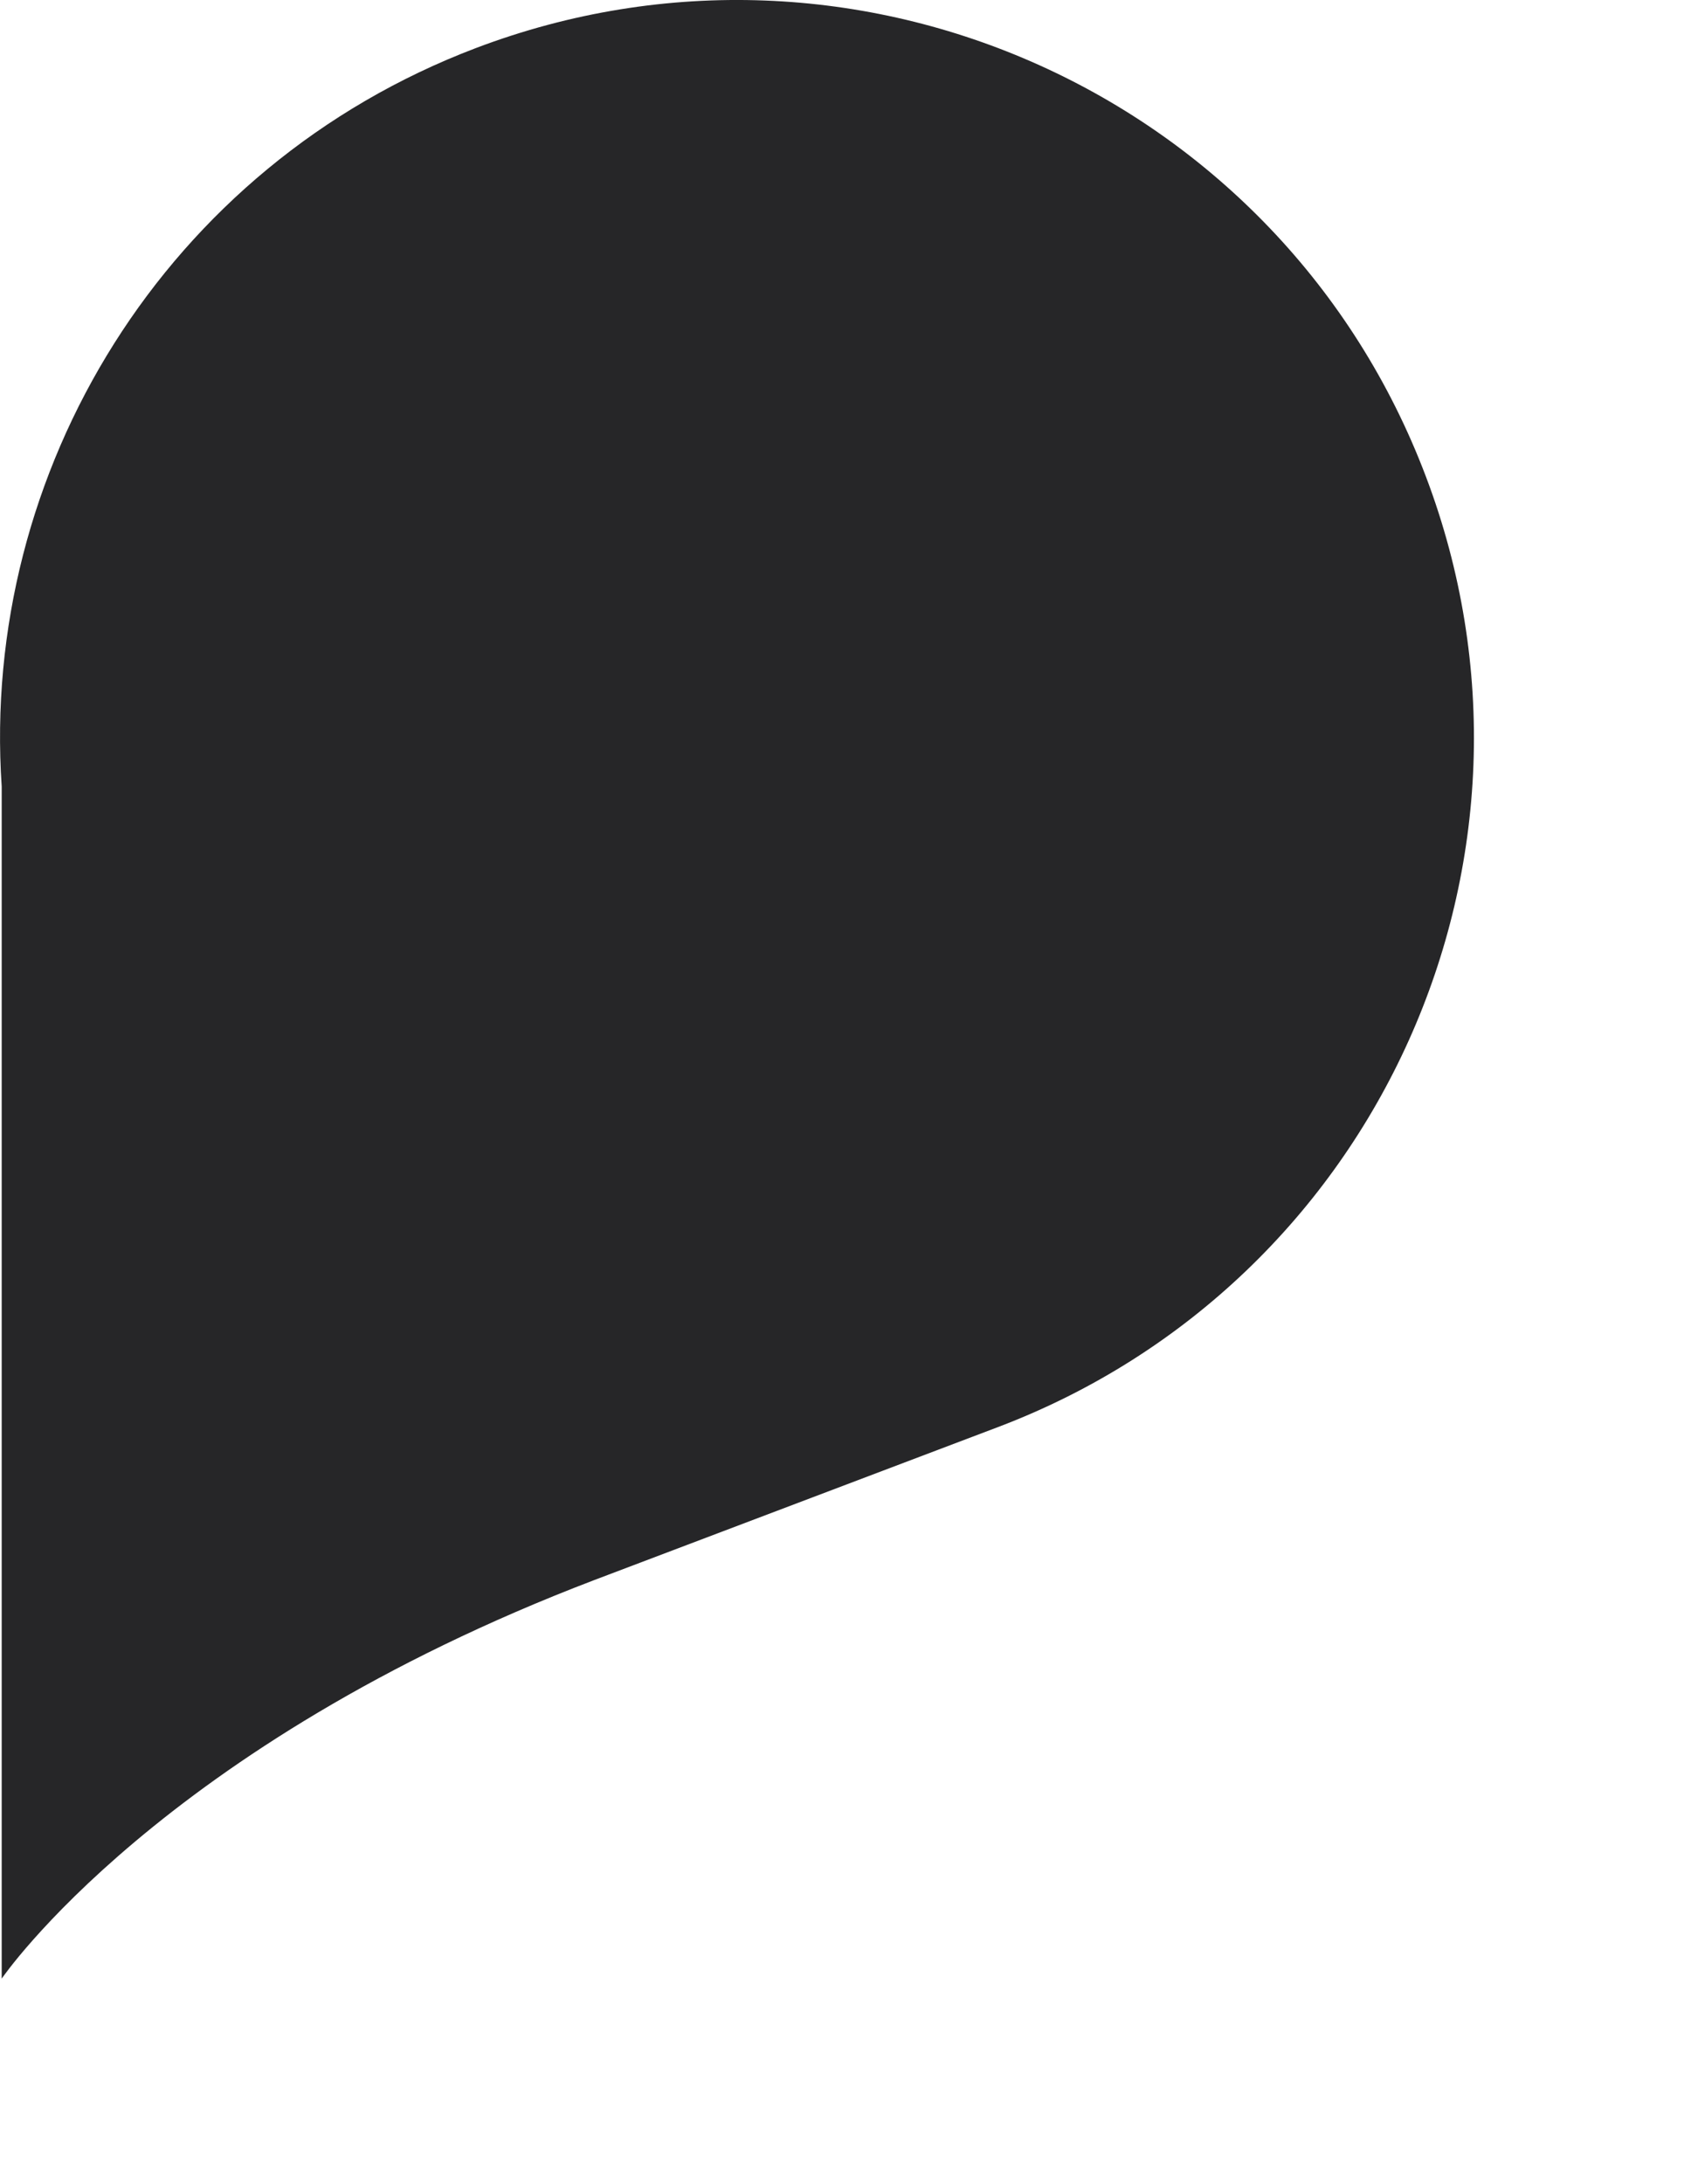
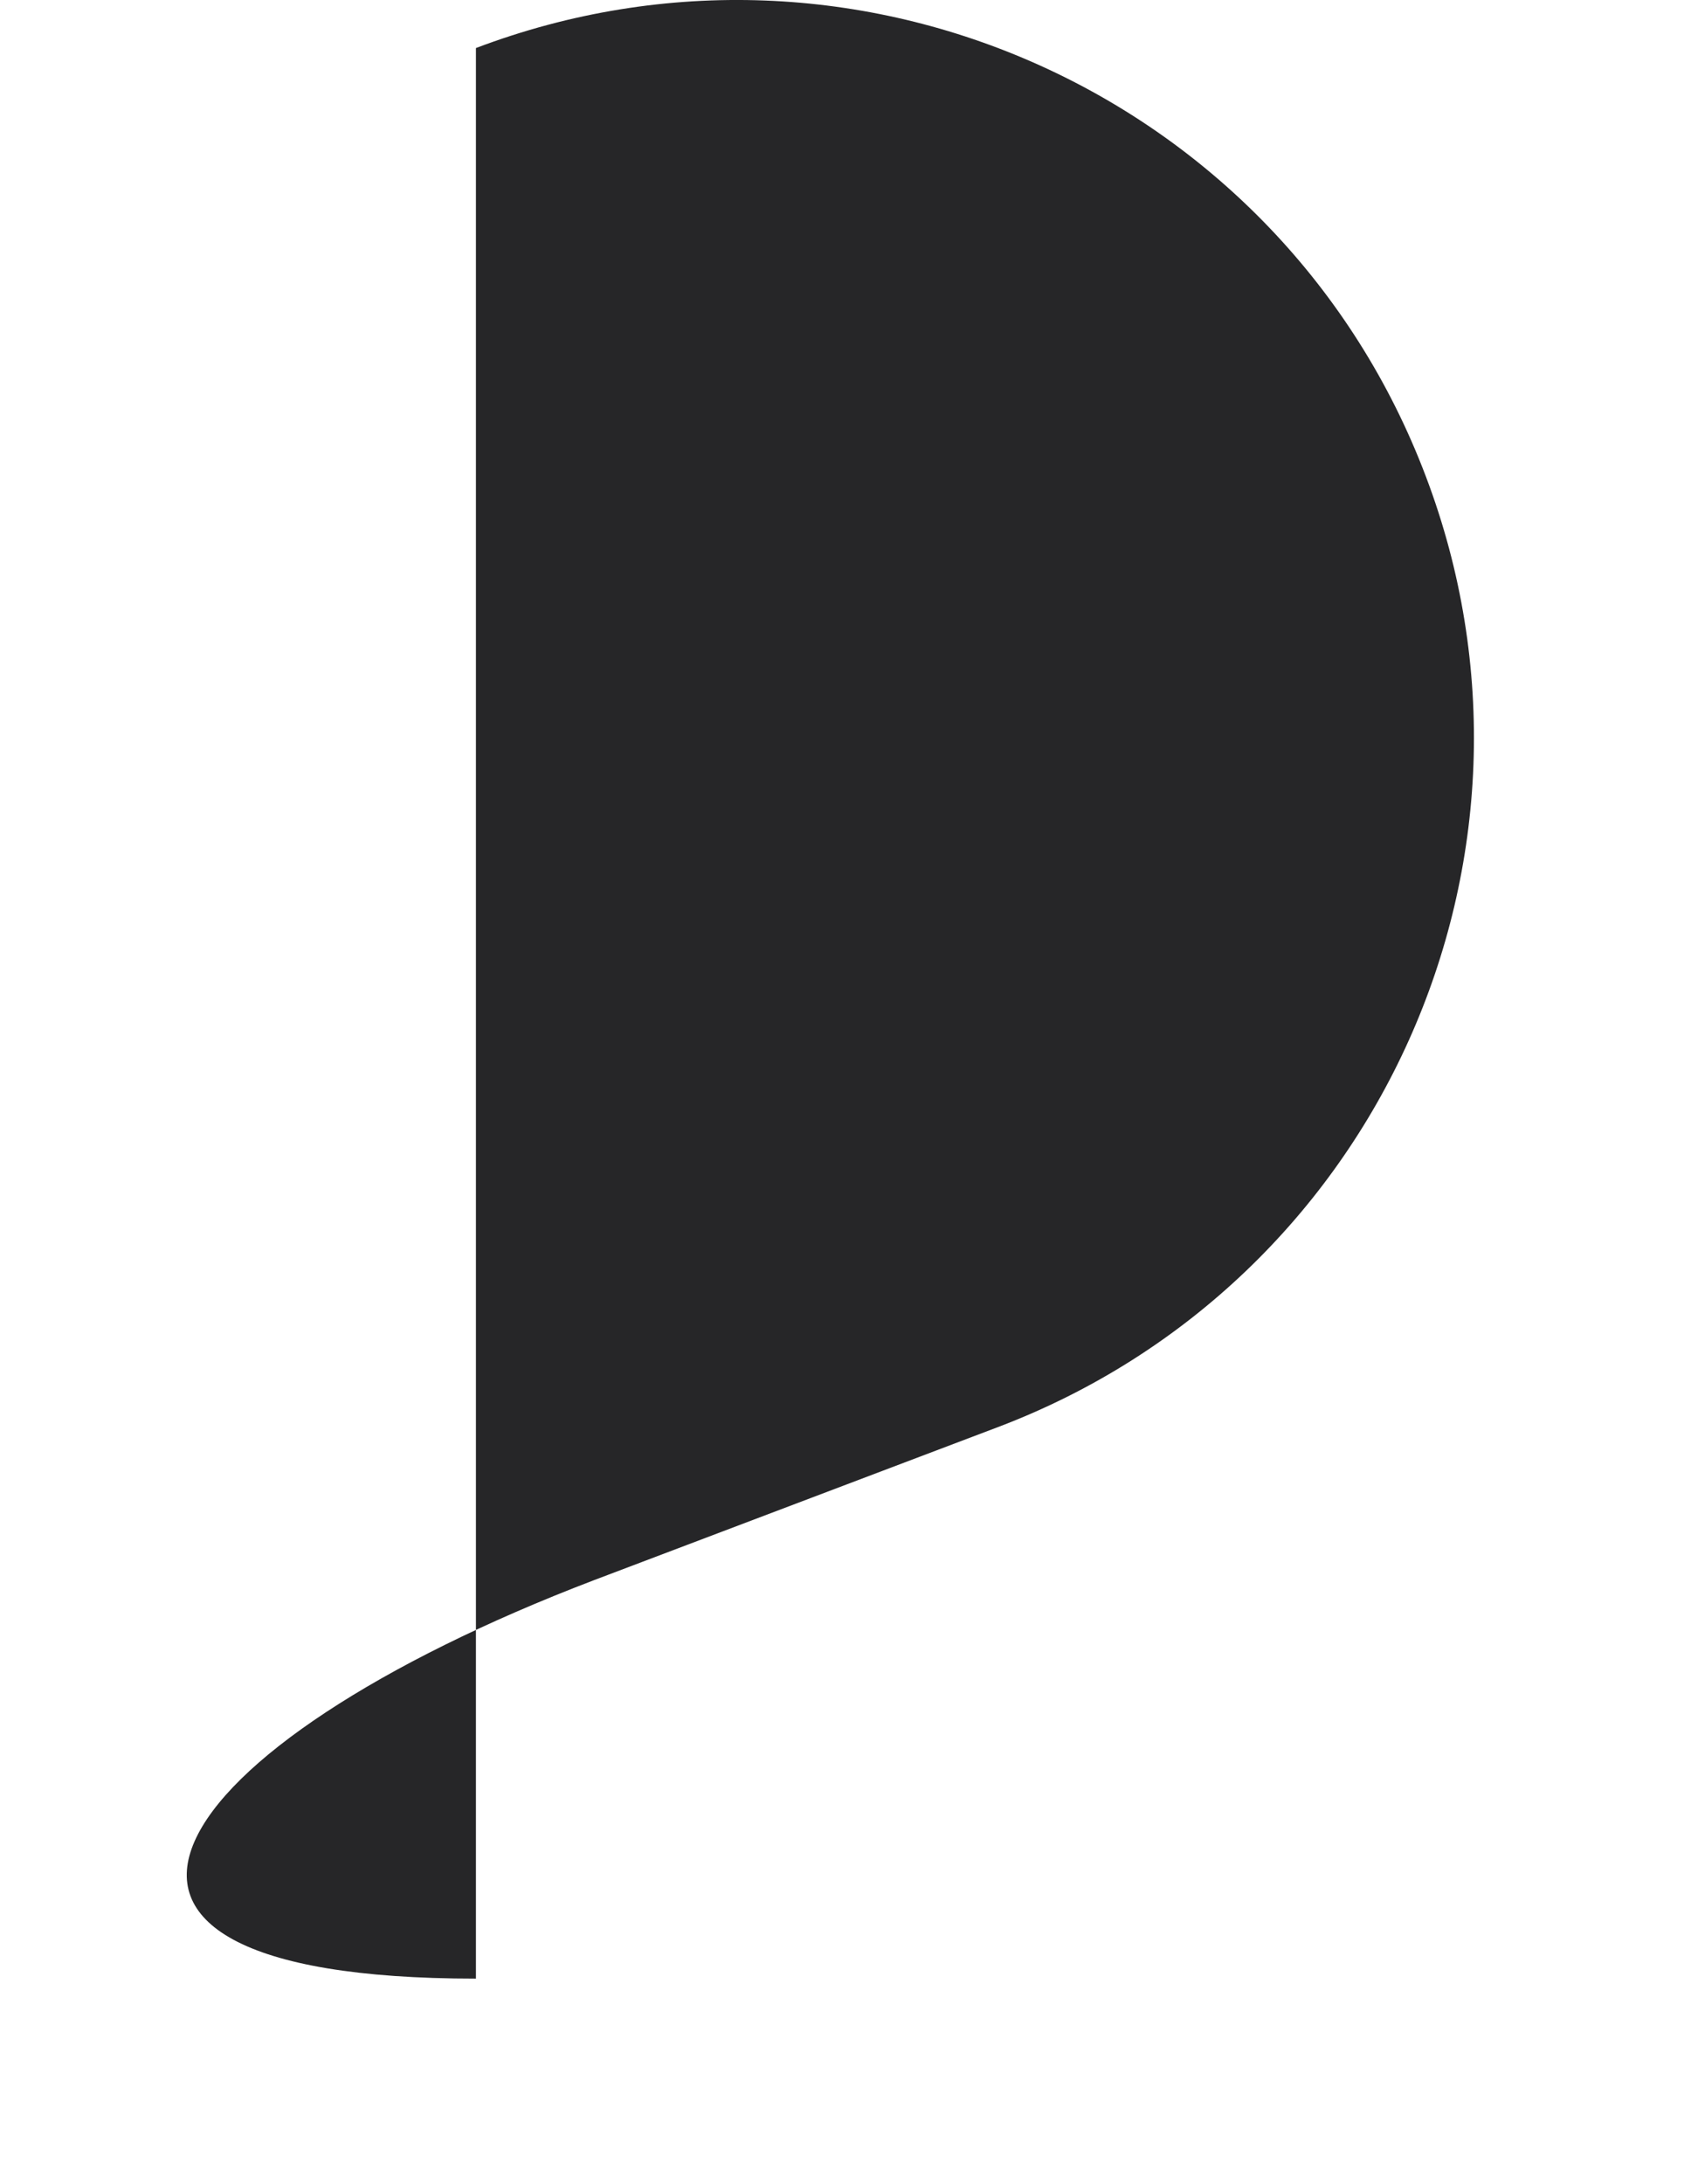
<svg xmlns="http://www.w3.org/2000/svg" fill="none" height="100%" overflow="visible" preserveAspectRatio="none" style="display: block;" viewBox="0 0 7 9" width="100%">
-   <path d="M1.962 0.198C0.681 0.684 -0.081 1.942 0.007 3.241V8.153C0.007 8.153 0.661 7.193 2.449 6.511L4.115 5.88C5.684 5.285 6.473 3.531 5.878 1.963C5.284 0.394 3.531 -0.397 1.962 0.198Z" fill="#262628" id="Path 196" />
+   <path d="M1.962 0.198V8.153C0.007 8.153 0.661 7.193 2.449 6.511L4.115 5.88C5.684 5.285 6.473 3.531 5.878 1.963C5.284 0.394 3.531 -0.397 1.962 0.198Z" fill="#262628" id="Path 196" />
</svg>